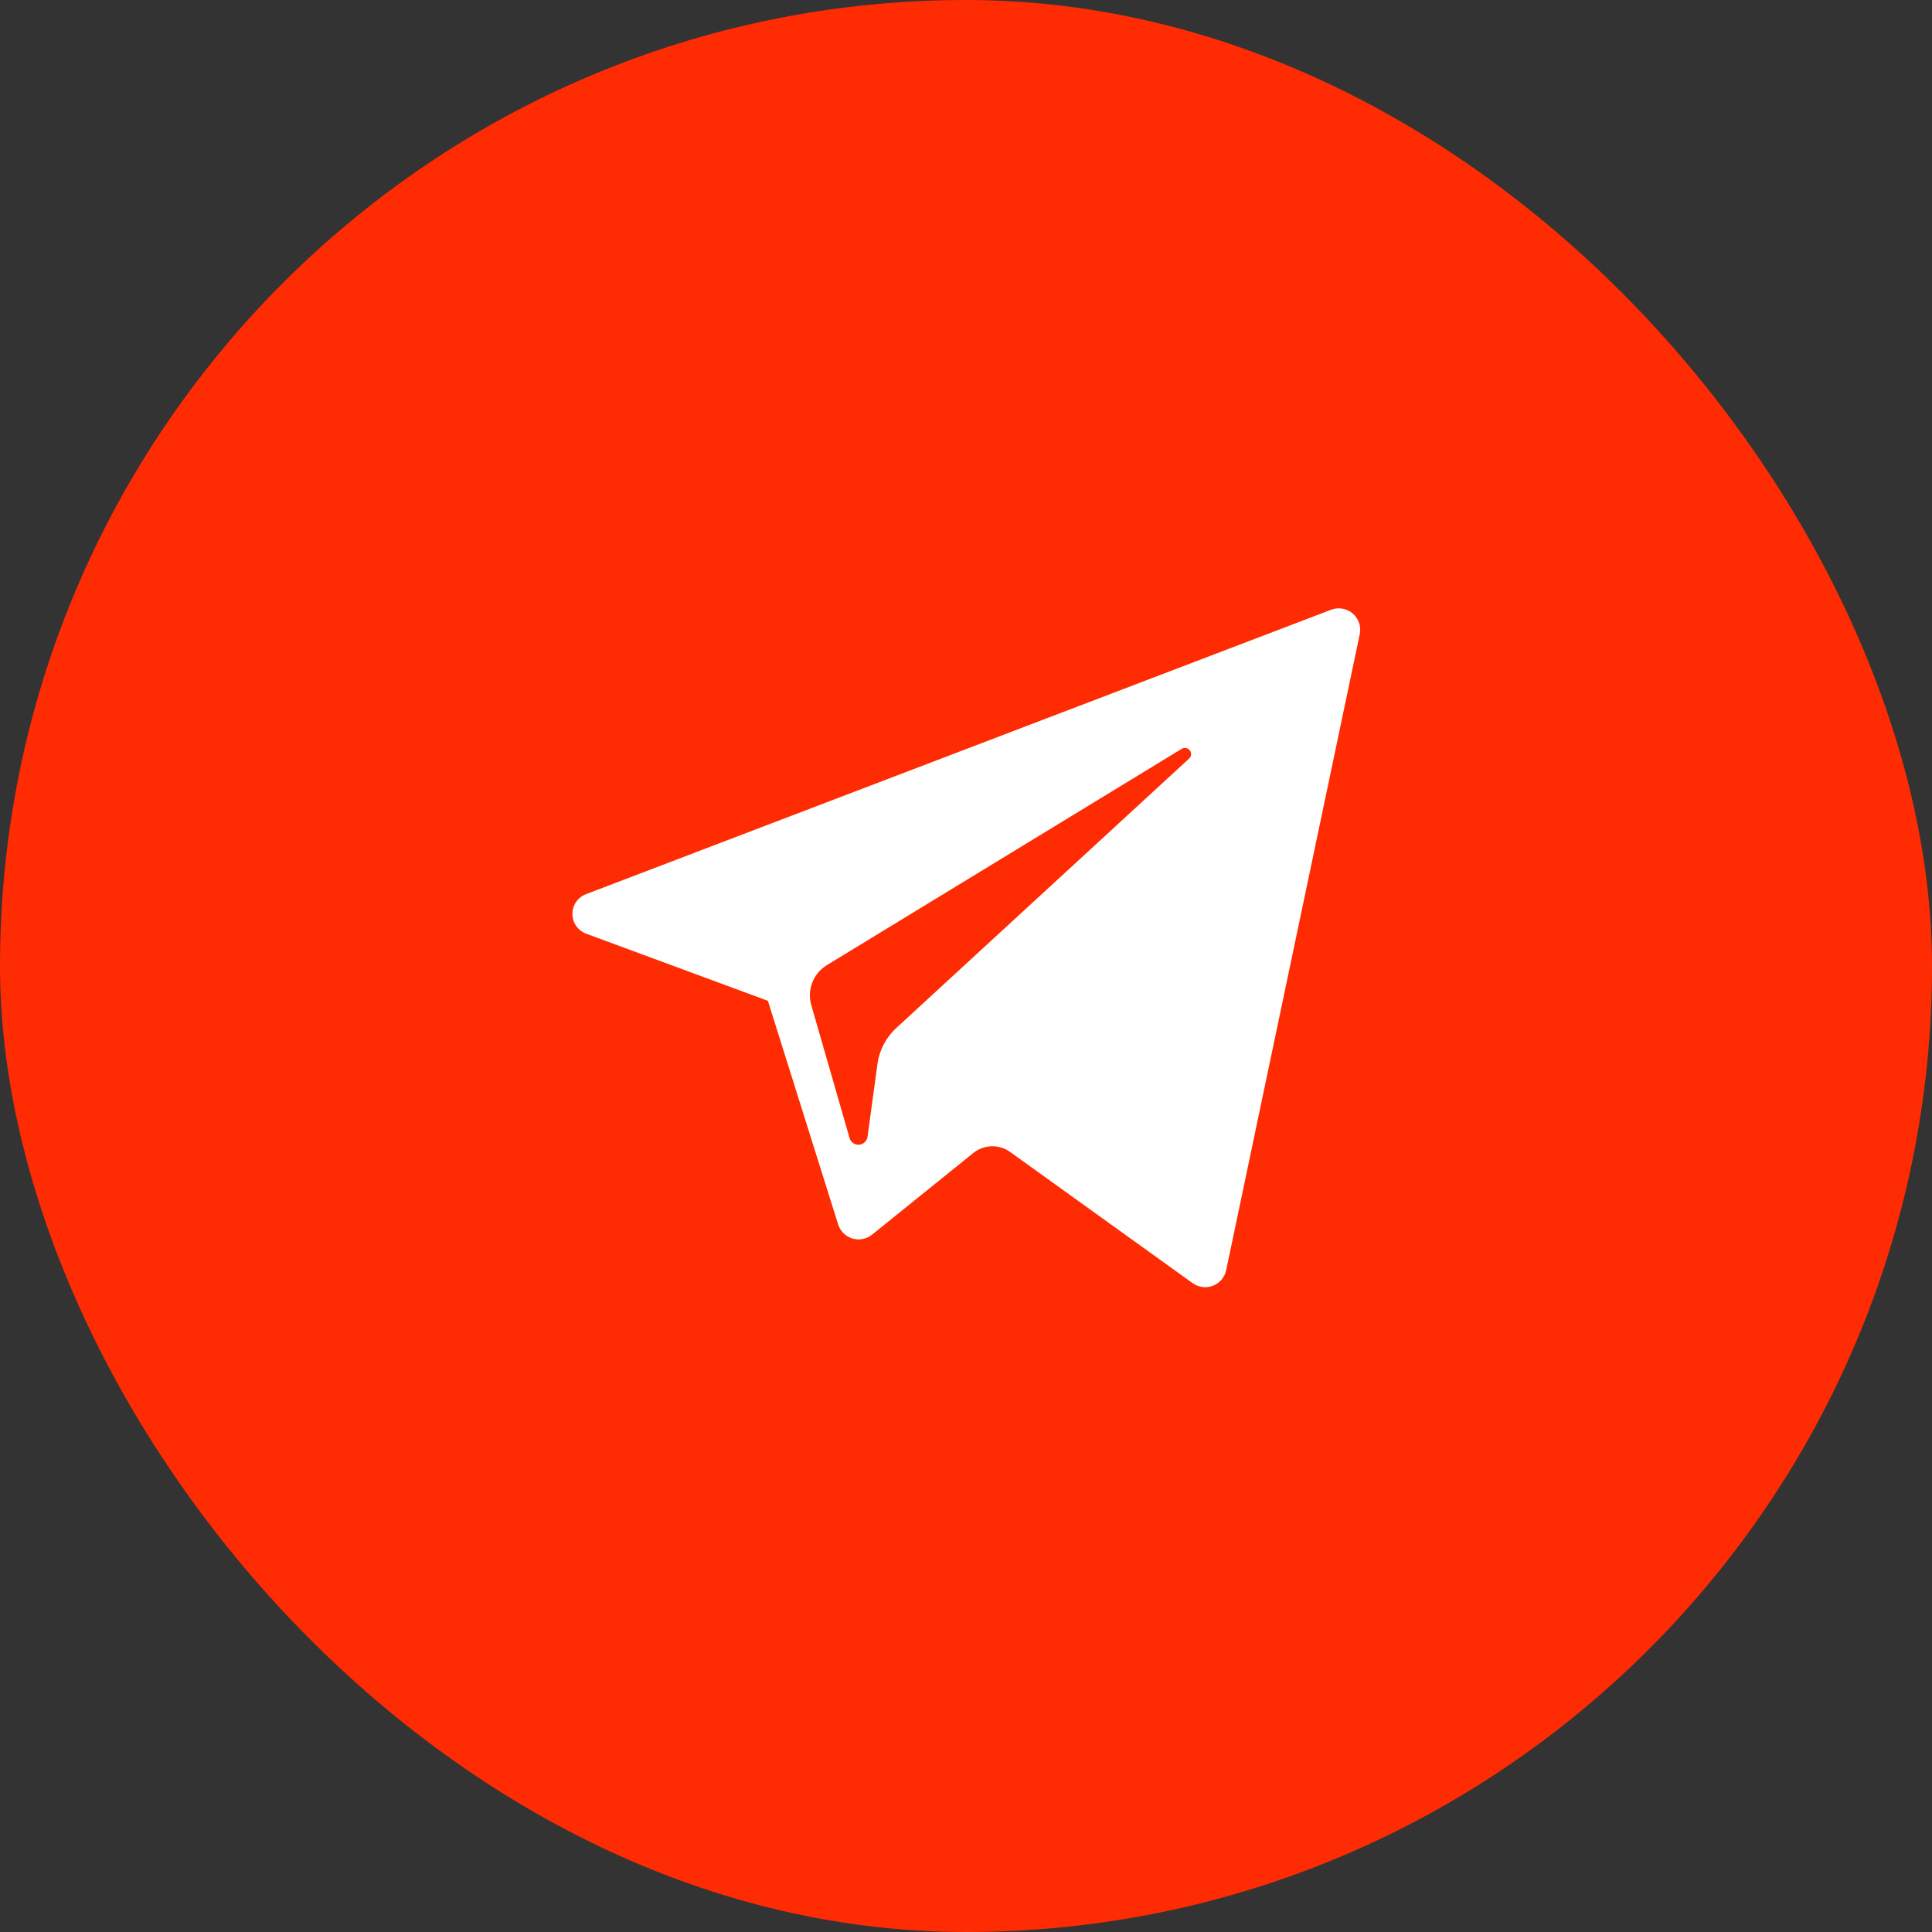
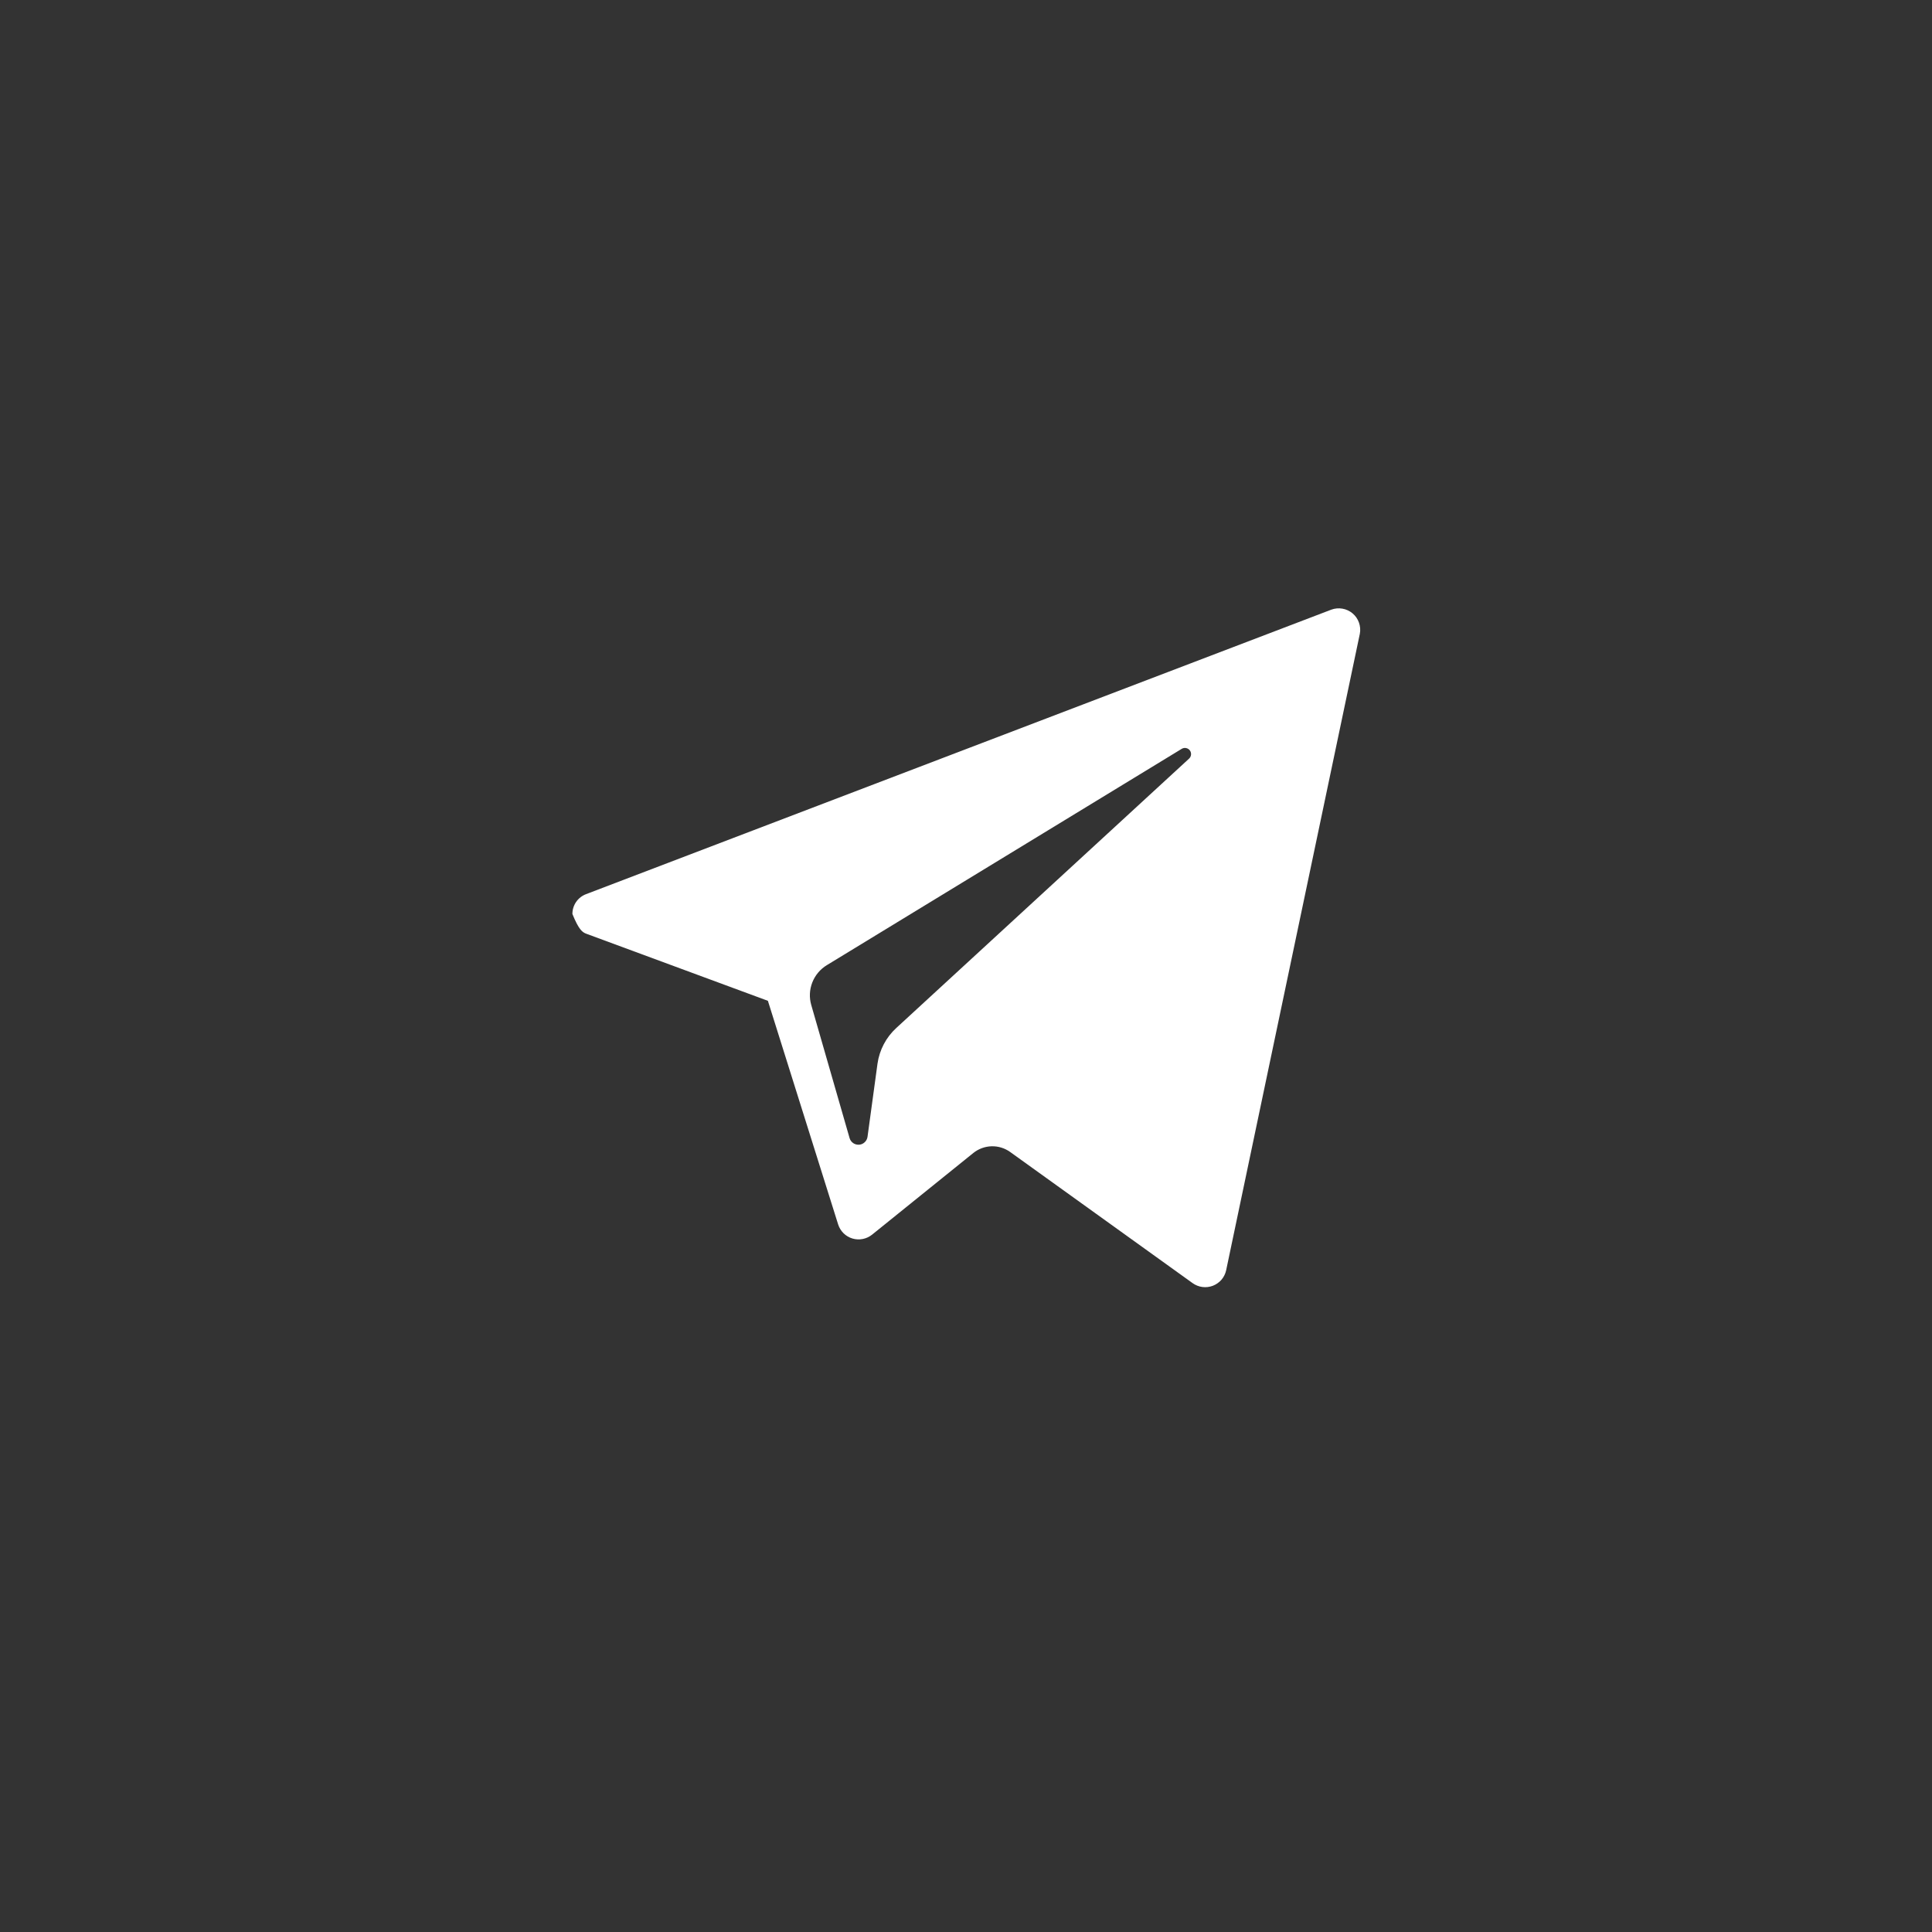
<svg xmlns="http://www.w3.org/2000/svg" width="54" height="54" viewBox="0 0 54 54" fill="none">
  <rect x="0" y="0" width="54" height="54" fill="#333333" stroke="none" />
-   <rect width="54" height="54" rx="27" fill="#FF2B03" />
-   <path d="M16.389 26.099L21.463 27.973L23.427 34.225C23.457 34.318 23.509 34.402 23.578 34.47C23.648 34.539 23.733 34.589 23.827 34.617C23.92 34.645 24.019 34.649 24.115 34.63C24.211 34.611 24.3 34.569 24.376 34.508L27.205 32.226C27.35 32.11 27.529 32.044 27.715 32.039C27.901 32.034 28.083 32.09 28.234 32.198L33.334 35.864C33.415 35.922 33.509 35.959 33.607 35.972C33.706 35.985 33.806 35.973 33.899 35.938C33.992 35.902 34.075 35.844 34.14 35.769C34.205 35.694 34.25 35.603 34.271 35.506L38.008 17.714C38.028 17.61 38.019 17.502 37.983 17.401C37.948 17.301 37.886 17.212 37.805 17.144C37.723 17.075 37.625 17.03 37.52 17.012C37.415 16.994 37.308 17.004 37.208 17.041L16.383 24.991C16.27 25.033 16.172 25.109 16.103 25.209C16.035 25.308 15.998 25.426 15.999 25.547C16 25.668 16.037 25.786 16.107 25.884C16.177 25.983 16.275 26.058 16.389 26.099ZM23.111 26.976L33.028 20.931C33.064 20.909 33.107 20.9 33.149 20.908C33.191 20.916 33.229 20.938 33.255 20.972C33.281 21.006 33.294 21.048 33.29 21.09C33.287 21.133 33.268 21.173 33.237 21.202L25.052 28.732C24.766 28.994 24.58 29.348 24.526 29.732L24.247 31.777C24.238 31.835 24.21 31.888 24.167 31.927C24.125 31.967 24.07 31.991 24.011 31.995C23.953 31.999 23.895 31.983 23.847 31.95C23.799 31.917 23.764 31.869 23.747 31.813L22.675 28.091C22.615 27.883 22.625 27.661 22.704 27.46C22.783 27.258 22.926 27.088 23.111 26.976Z" fill="white" />
+   <path d="M16.389 26.099L21.463 27.973L23.427 34.225C23.457 34.318 23.509 34.402 23.578 34.47C23.648 34.539 23.733 34.589 23.827 34.617C23.92 34.645 24.019 34.649 24.115 34.63C24.211 34.611 24.3 34.569 24.376 34.508L27.205 32.226C27.35 32.11 27.529 32.044 27.715 32.039C27.901 32.034 28.083 32.09 28.234 32.198L33.334 35.864C33.415 35.922 33.509 35.959 33.607 35.972C33.706 35.985 33.806 35.973 33.899 35.938C33.992 35.902 34.075 35.844 34.14 35.769C34.205 35.694 34.25 35.603 34.271 35.506L38.008 17.714C38.028 17.61 38.019 17.502 37.983 17.401C37.948 17.301 37.886 17.212 37.805 17.144C37.723 17.075 37.625 17.03 37.52 17.012C37.415 16.994 37.308 17.004 37.208 17.041L16.383 24.991C16.27 25.033 16.172 25.109 16.103 25.209C16.035 25.308 15.998 25.426 15.999 25.547C16.177 25.983 16.275 26.058 16.389 26.099ZM23.111 26.976L33.028 20.931C33.064 20.909 33.107 20.9 33.149 20.908C33.191 20.916 33.229 20.938 33.255 20.972C33.281 21.006 33.294 21.048 33.29 21.09C33.287 21.133 33.268 21.173 33.237 21.202L25.052 28.732C24.766 28.994 24.58 29.348 24.526 29.732L24.247 31.777C24.238 31.835 24.21 31.888 24.167 31.927C24.125 31.967 24.07 31.991 24.011 31.995C23.953 31.999 23.895 31.983 23.847 31.95C23.799 31.917 23.764 31.869 23.747 31.813L22.675 28.091C22.615 27.883 22.625 27.661 22.704 27.46C22.783 27.258 22.926 27.088 23.111 26.976Z" fill="white" />
</svg>